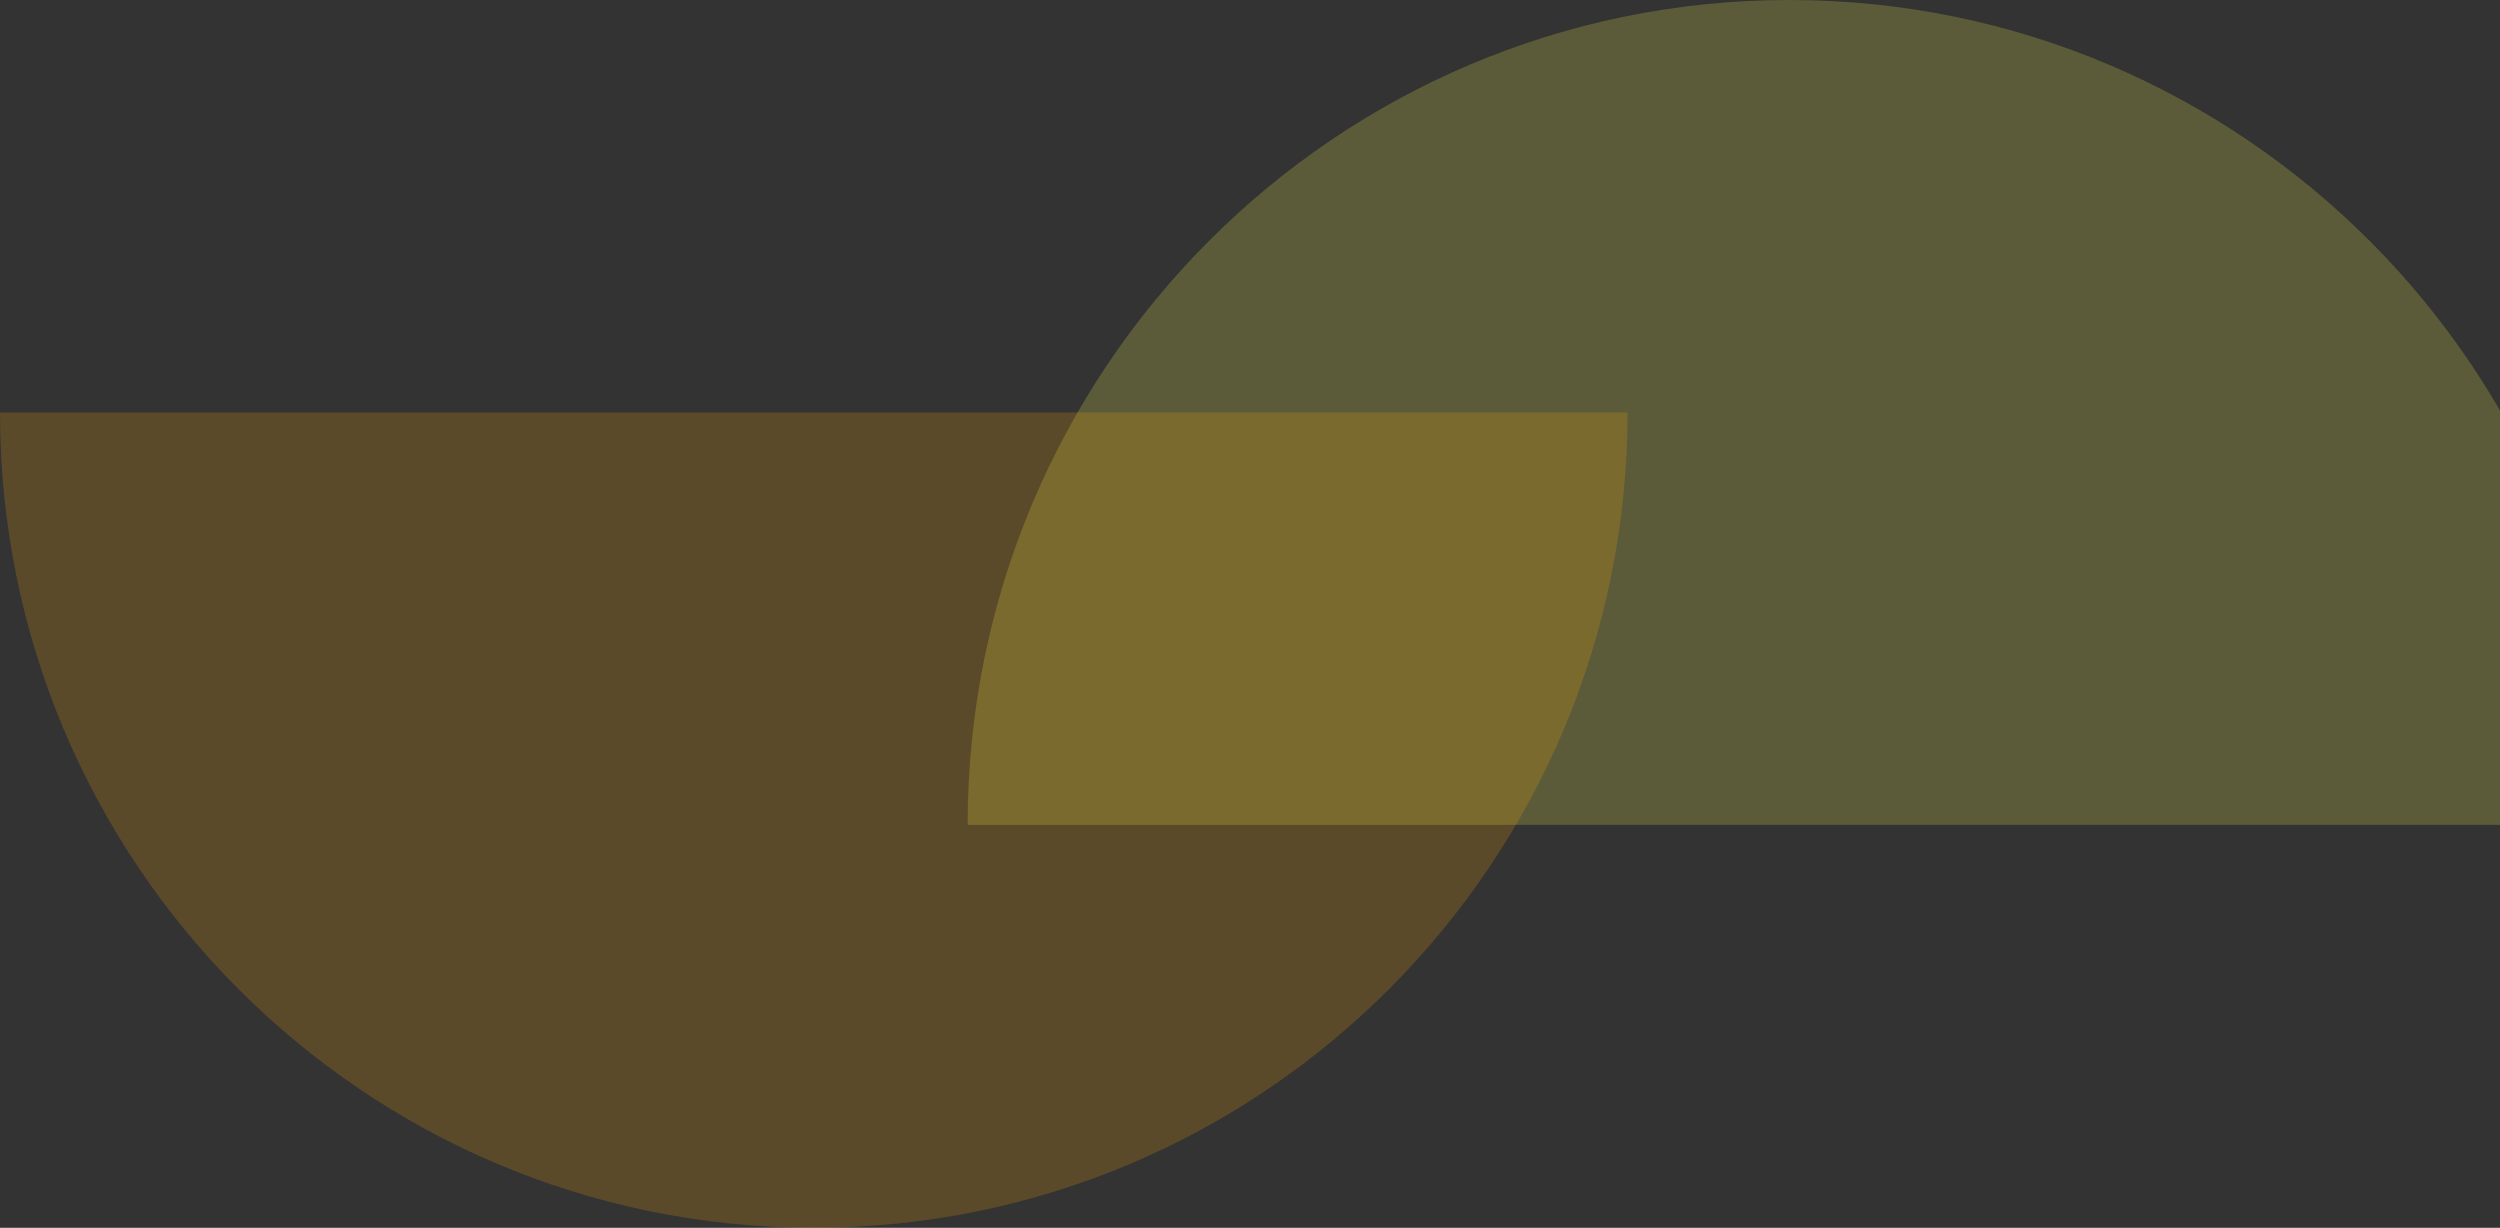
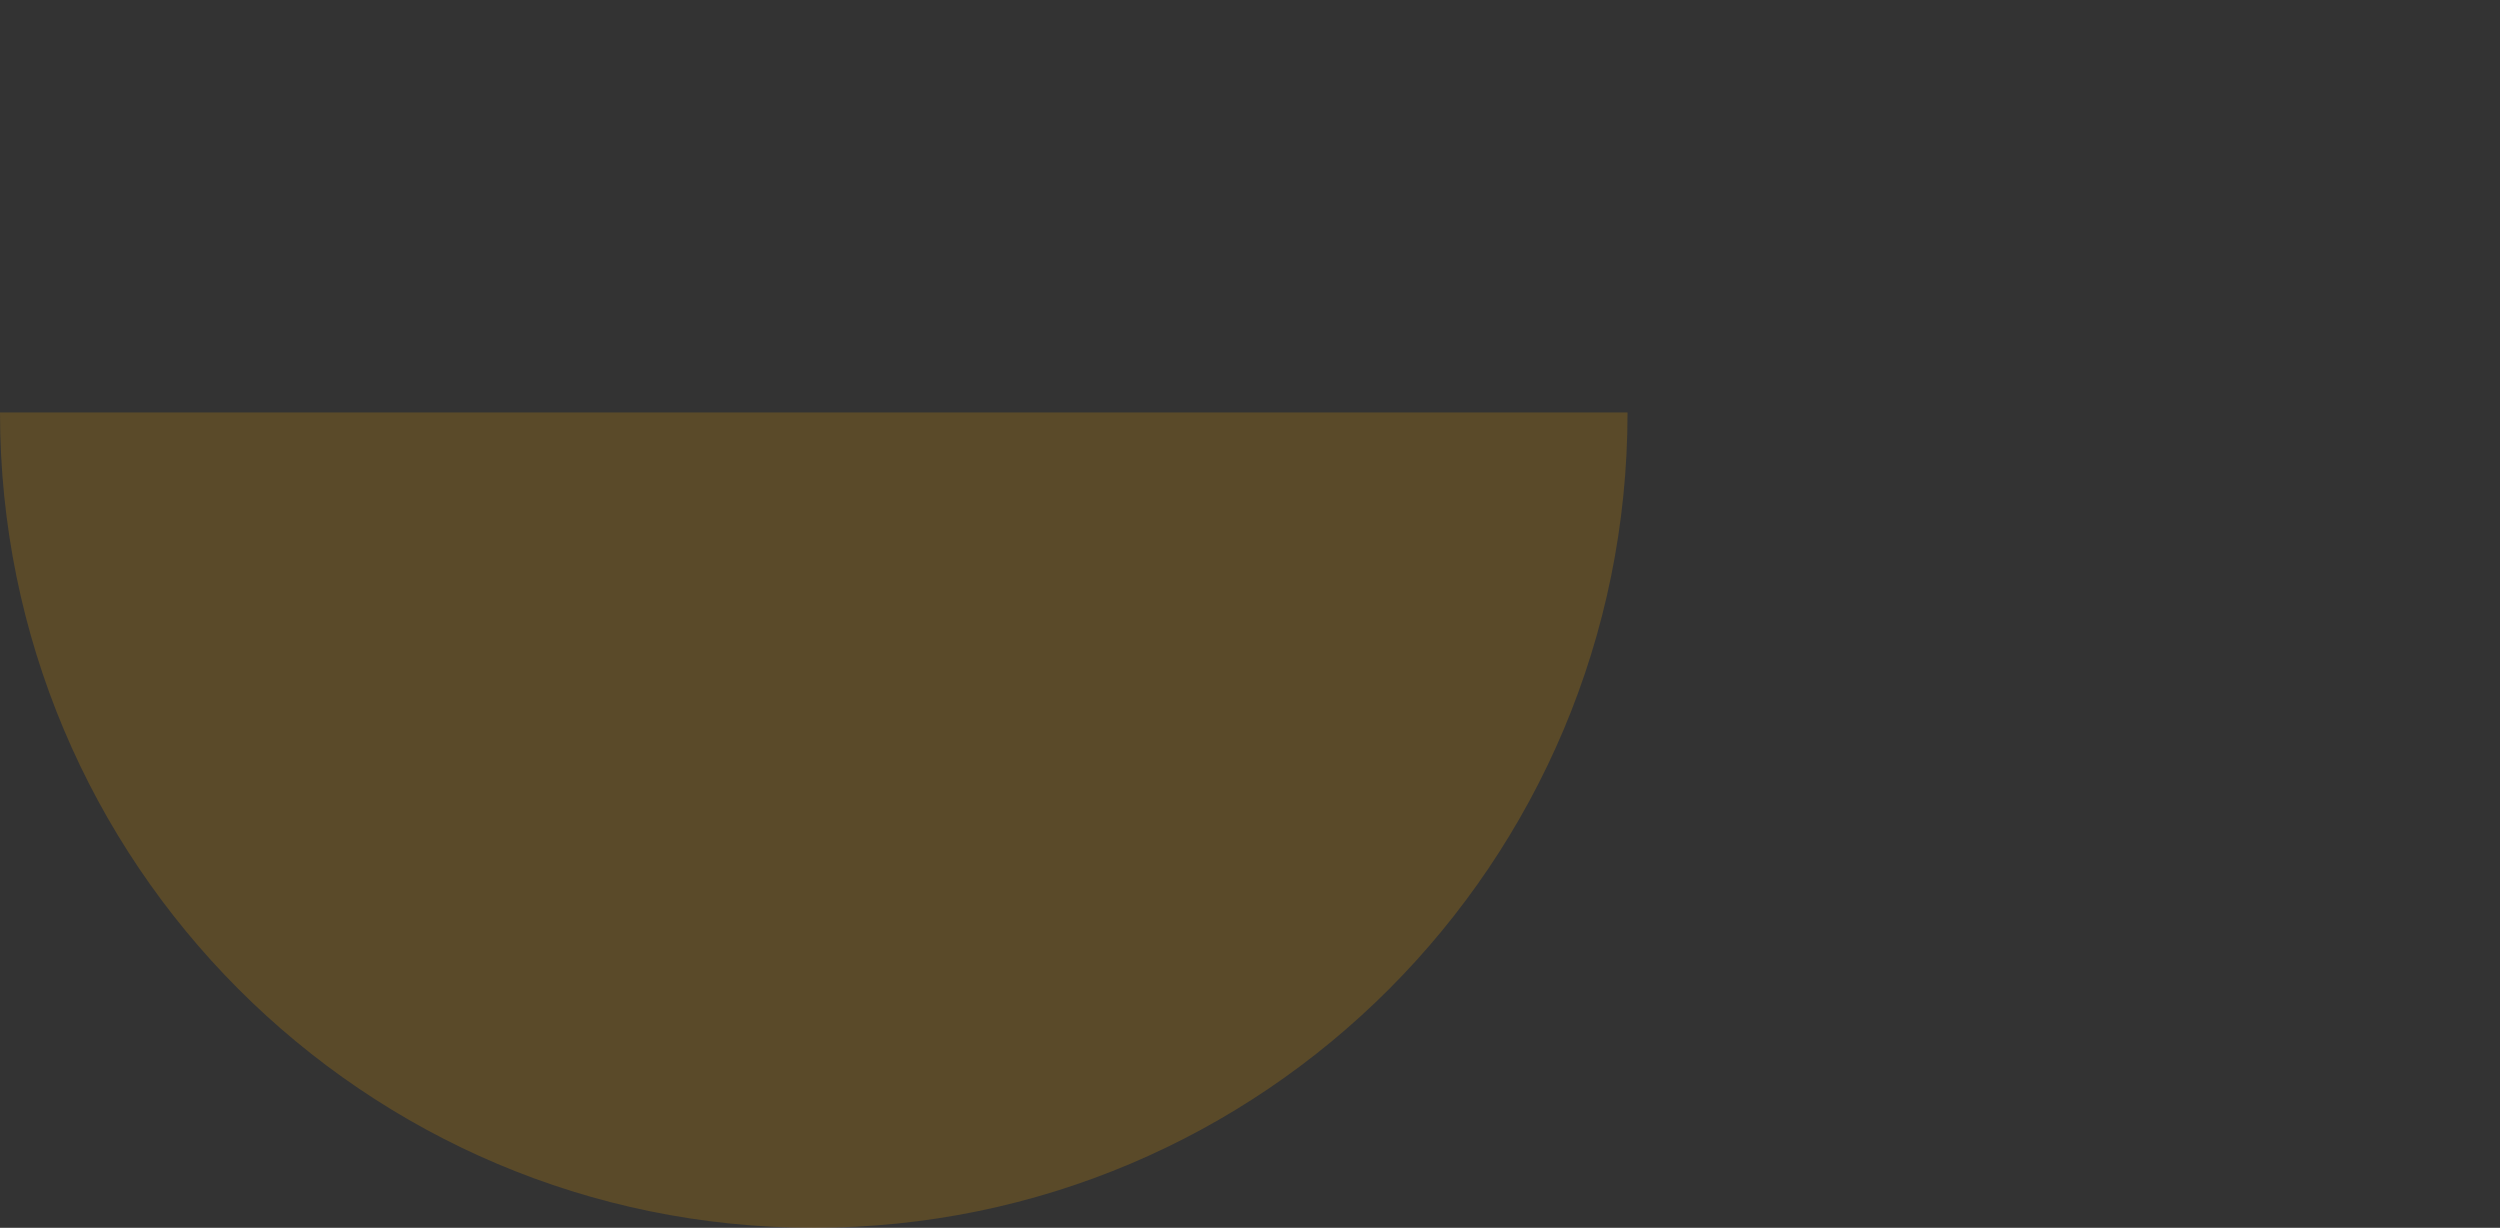
<svg xmlns="http://www.w3.org/2000/svg" width="788" height="387" viewBox="0 0 788 387" fill="none">
  <rect x="0" y="0" width="788" height="387" fill="#333333" stroke="none" />
-   <path opacity="0.2" d="M823 260H564L305 260C305 116.406 420.958 0 564 0C707.042 0 823 116.406 823 260Z" fill="#FFFA50" />
  <path opacity="0.2" d="M2.24677e-05 130L256.5 130L513 130C513 271.937 398.161 387 256.5 387C114.839 387 1.00591e-05 271.937 2.24677e-05 130Z" fill="#F6A500" />
</svg>